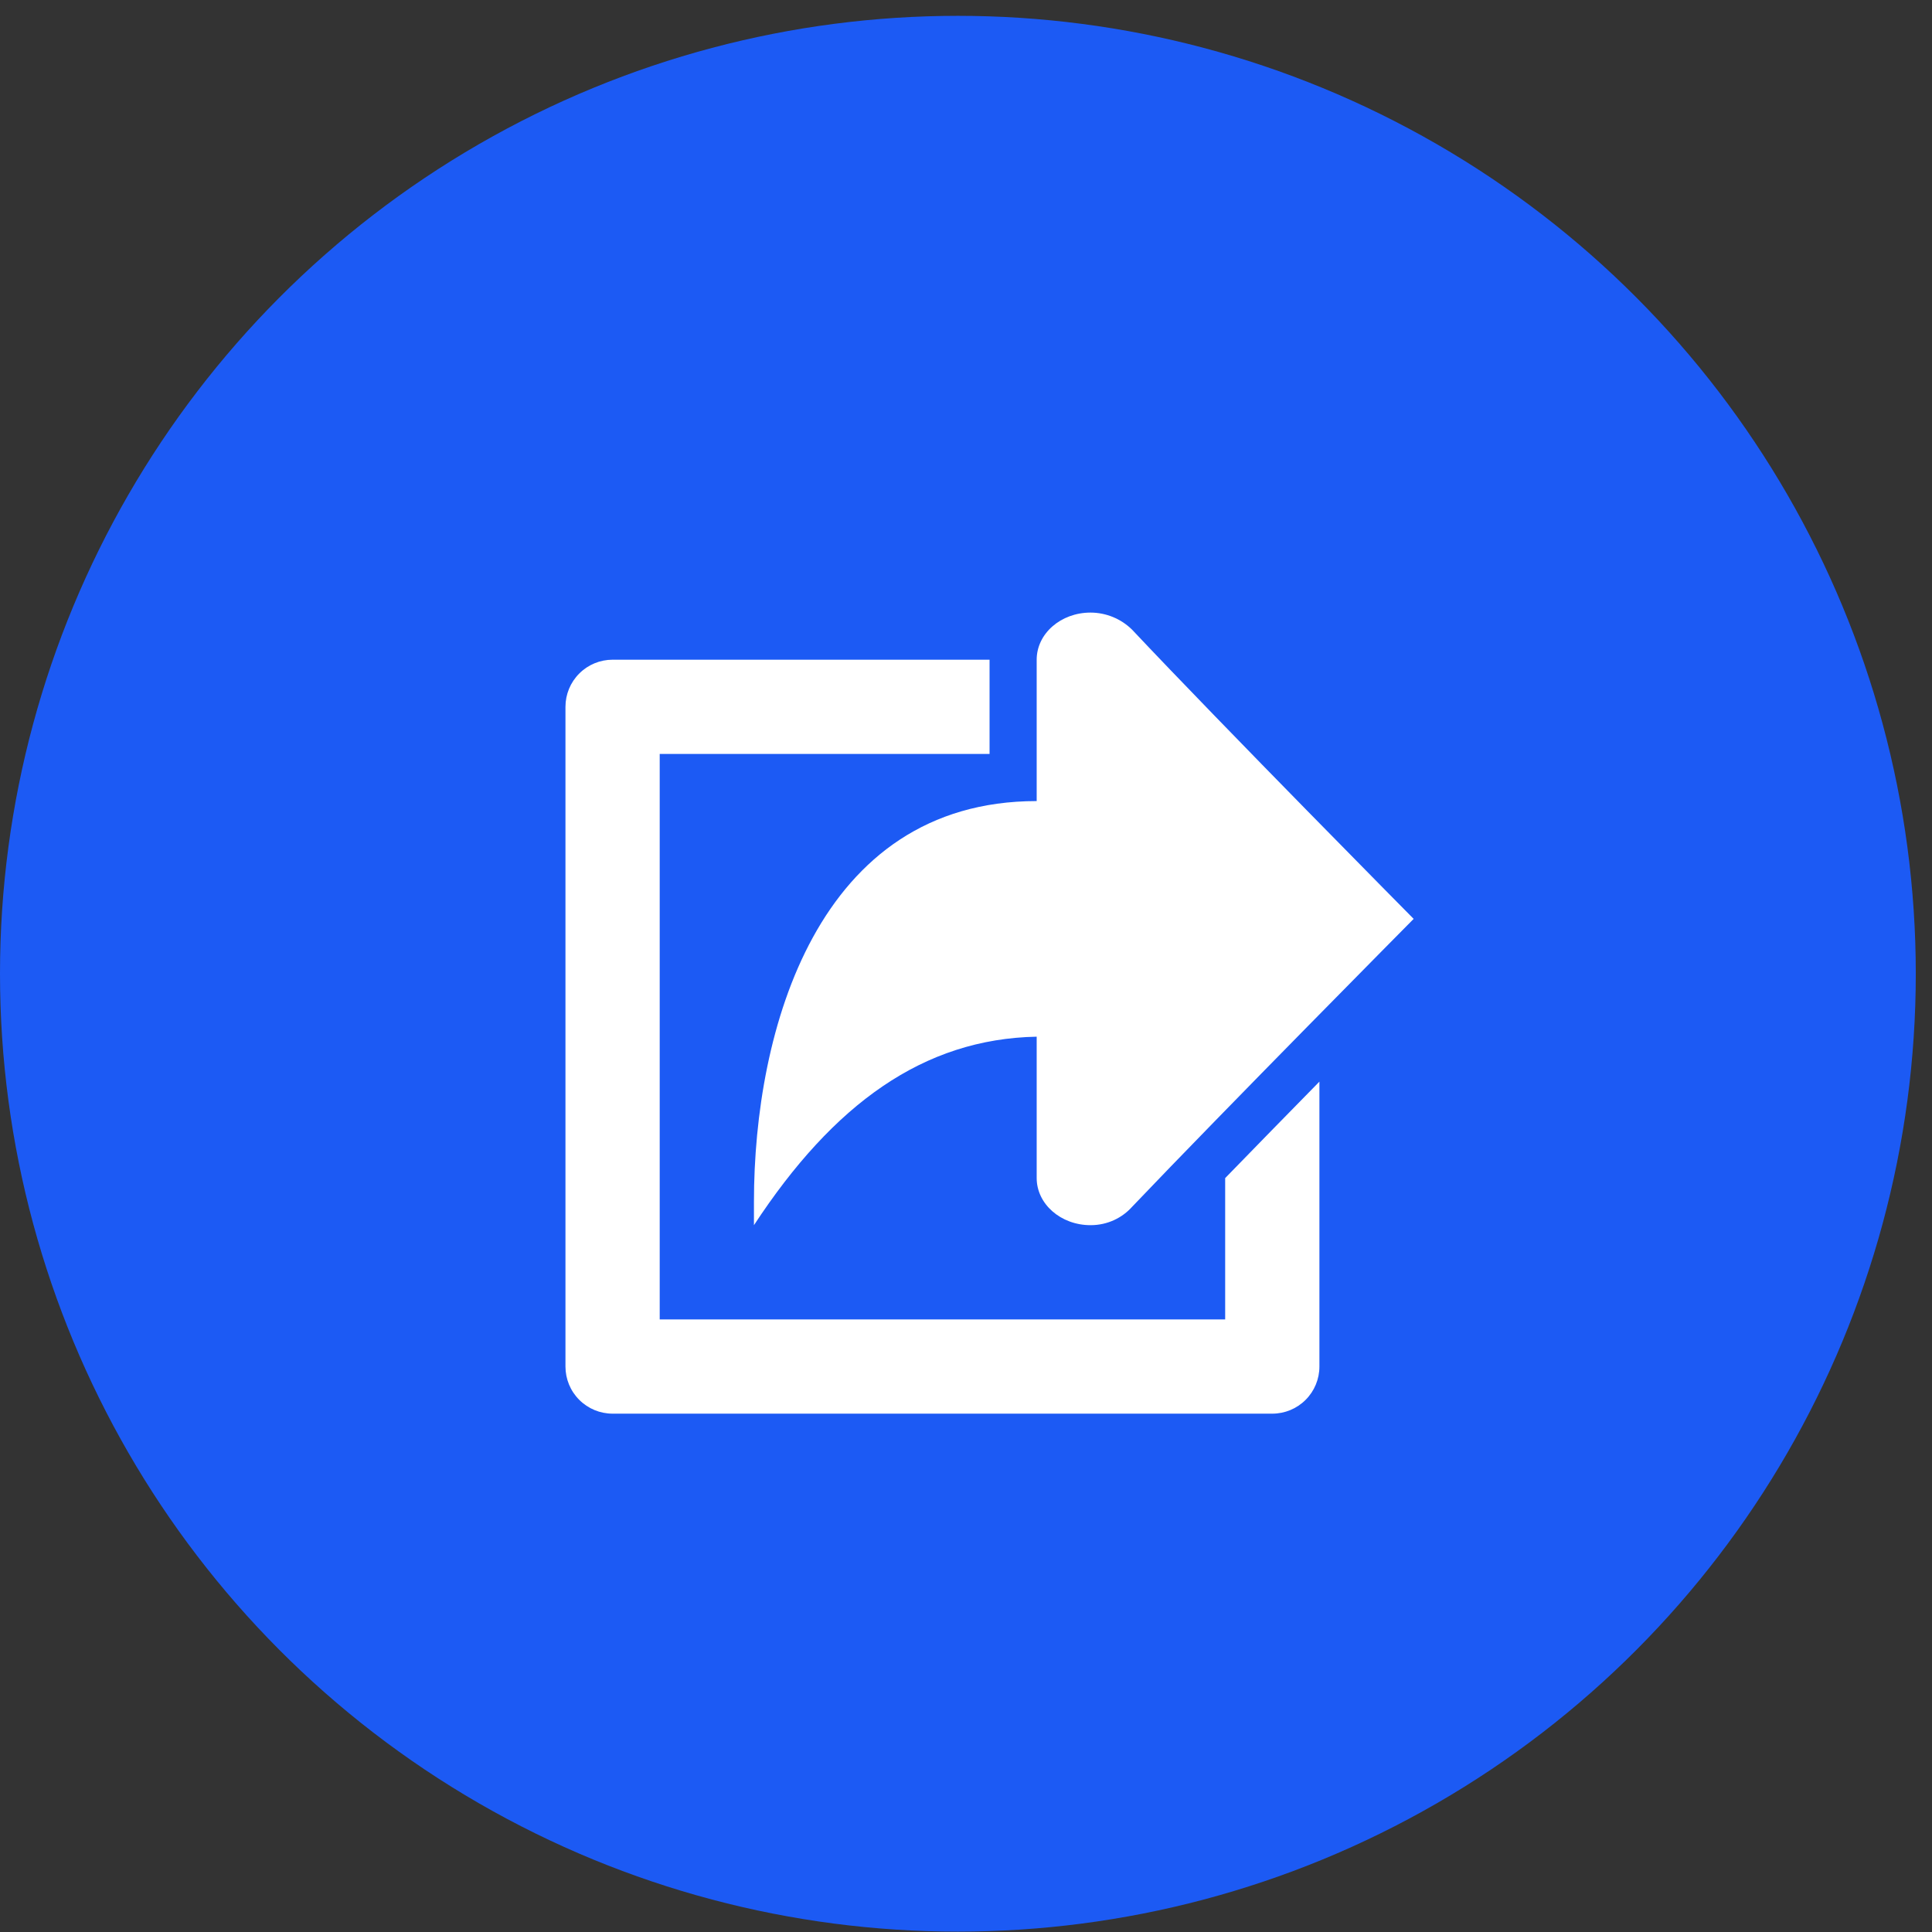
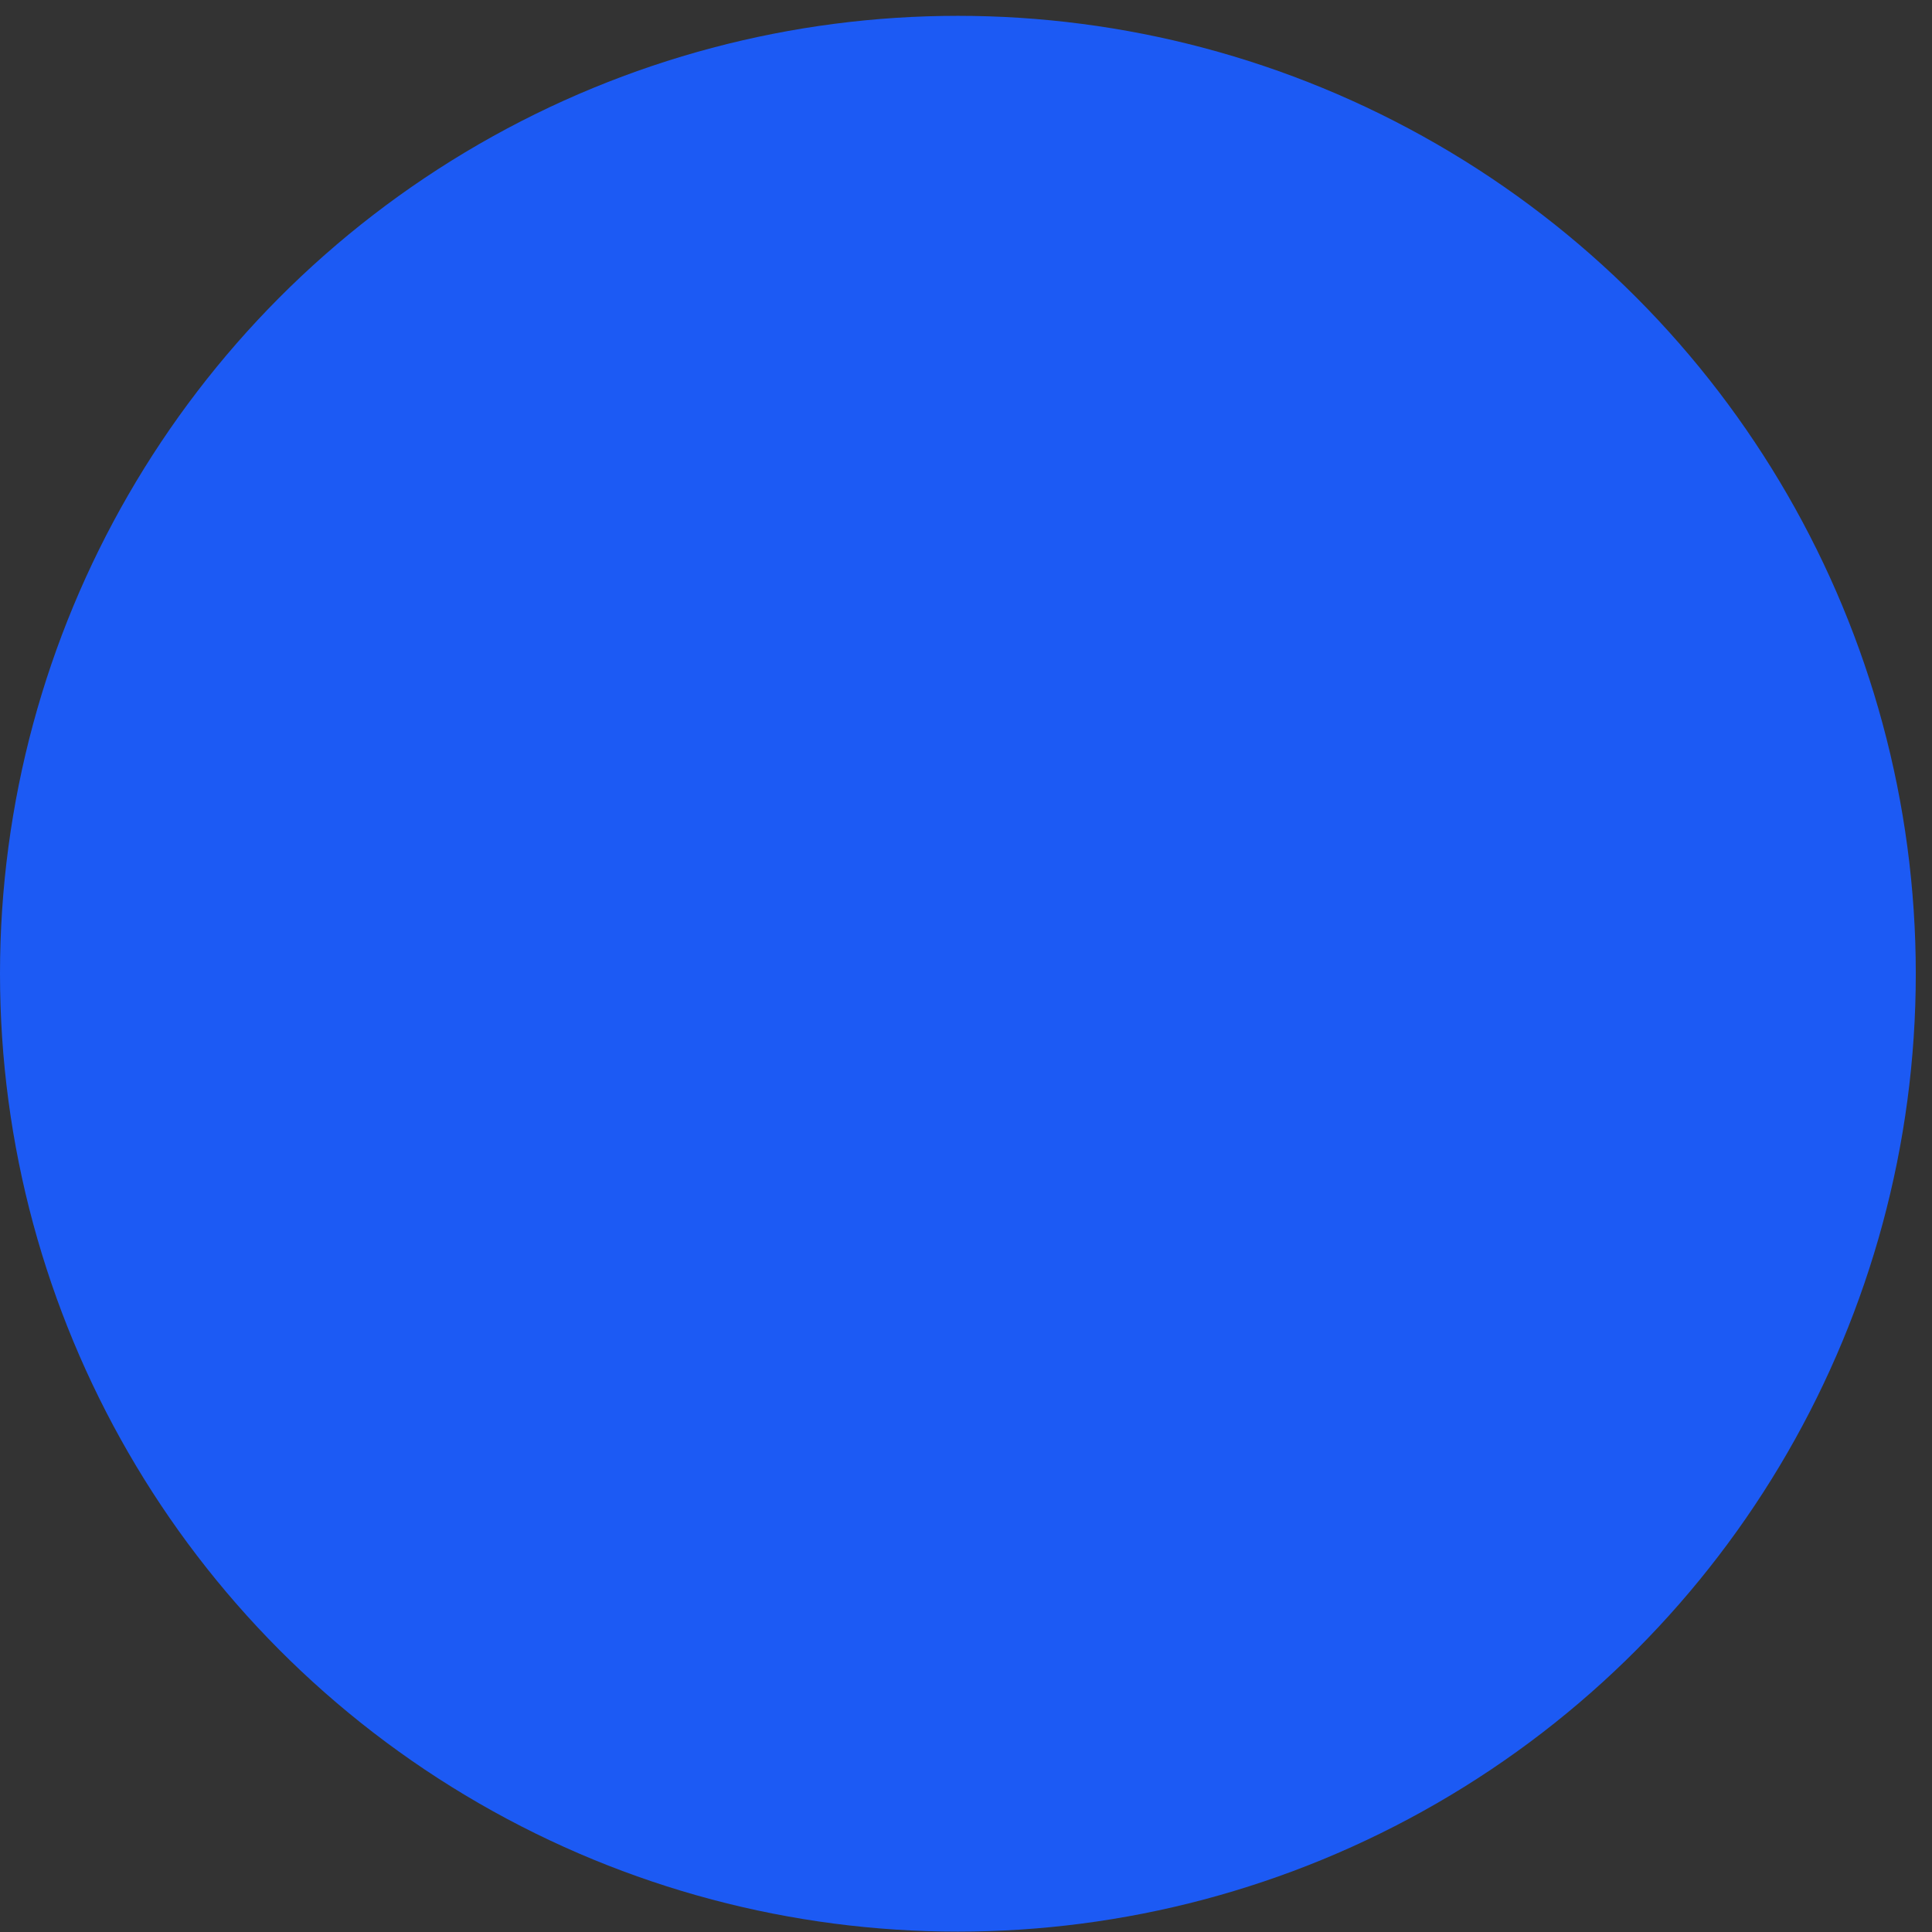
<svg xmlns="http://www.w3.org/2000/svg" width="41" height="41" viewBox="0 0 41 41" fill="none">
  <rect x="0" y="0" width="41" height="41" fill="#333333" stroke="none" />
  <circle cx="20.328" cy="20.664" r="20.328" fill="#1C5AF4" />
-   <path d="M16 25.5V26C17.691 23.422 19.6 22.047 22 22V25C22 25.551 22.511 26 23.143 26C23.507 26 23.818 25.842 24.026 25.609C25.959 23.58 30 19.5 30 19.5C30 19.5 25.959 15.418 24.025 13.363C23.79 13.131 23.473 13.001 23.143 13C22.511 13 22 13.447 22 14V17C17.34 17 16 21.871 16 25.5ZM13 30H27C27.265 30 27.52 29.895 27.707 29.707C27.895 29.52 28 29.265 28 29V22.954C27.336 23.63 26.636 24.347 26 25.001V28H14V16H21V14H13C12.735 14 12.48 14.105 12.293 14.293C12.105 14.48 12 14.735 12 15V29C12 29.265 12.105 29.52 12.293 29.707C12.48 29.895 12.735 30 13 30Z" fill="white" />
</svg>